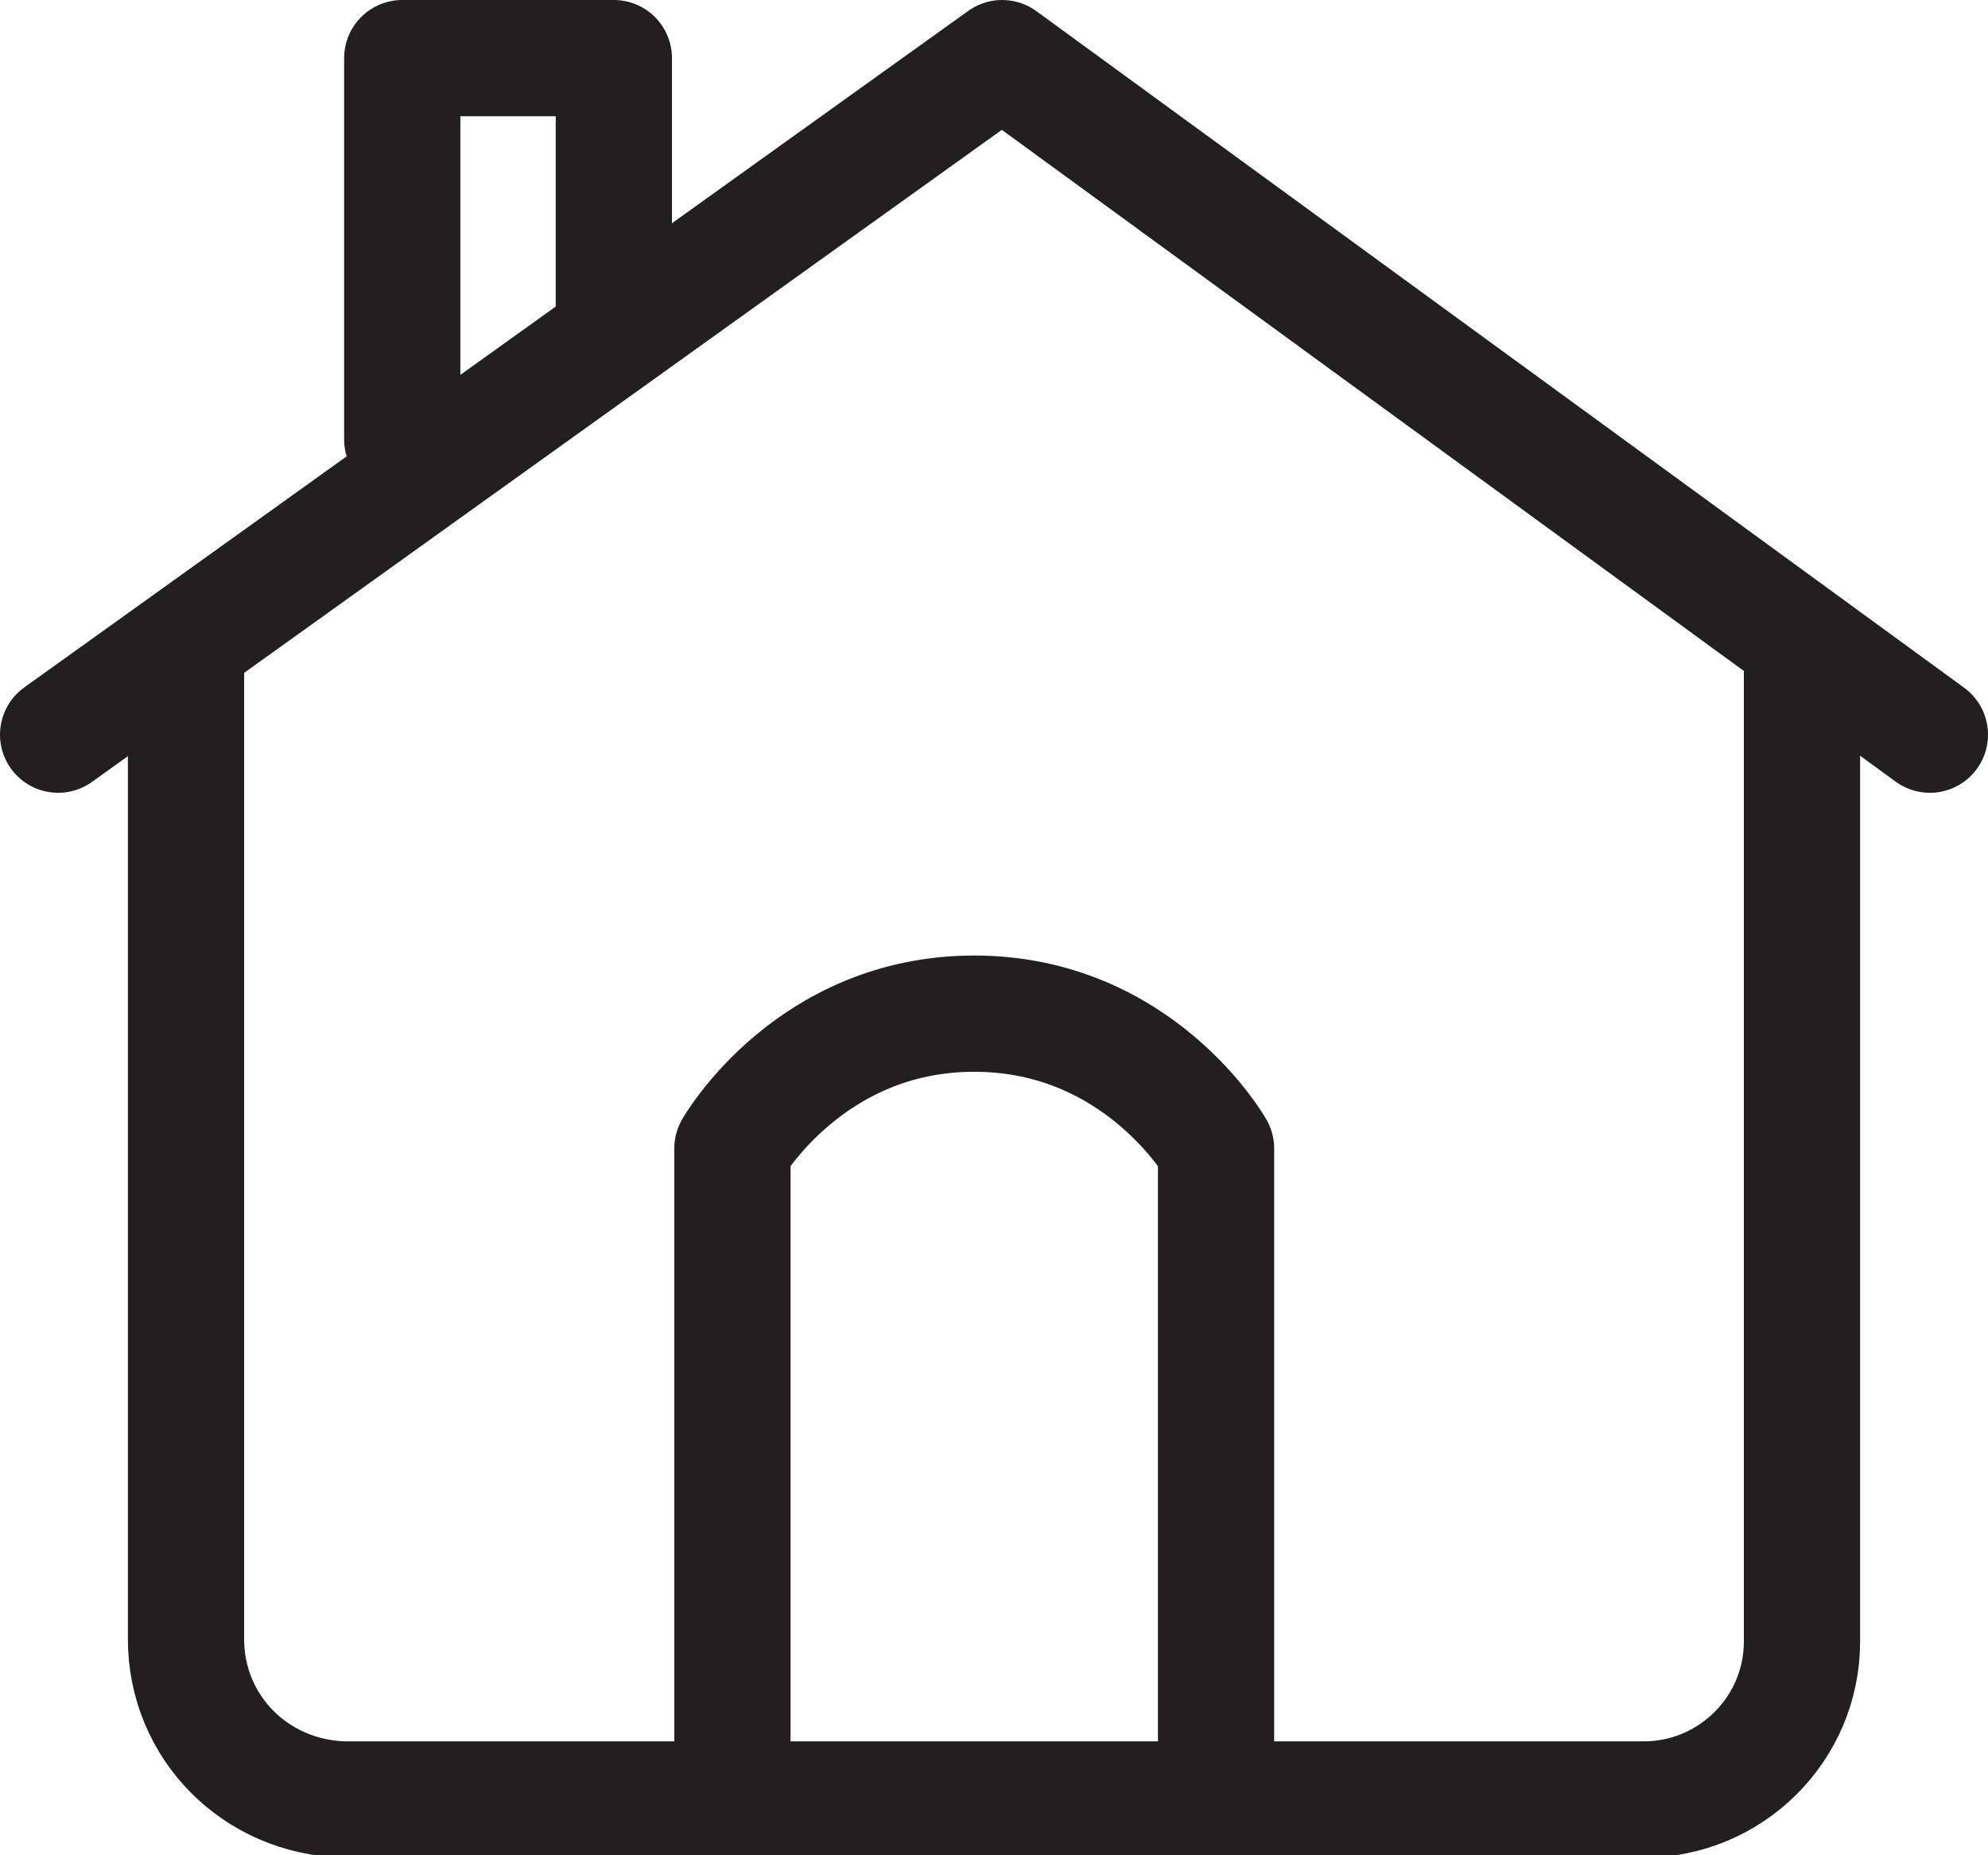
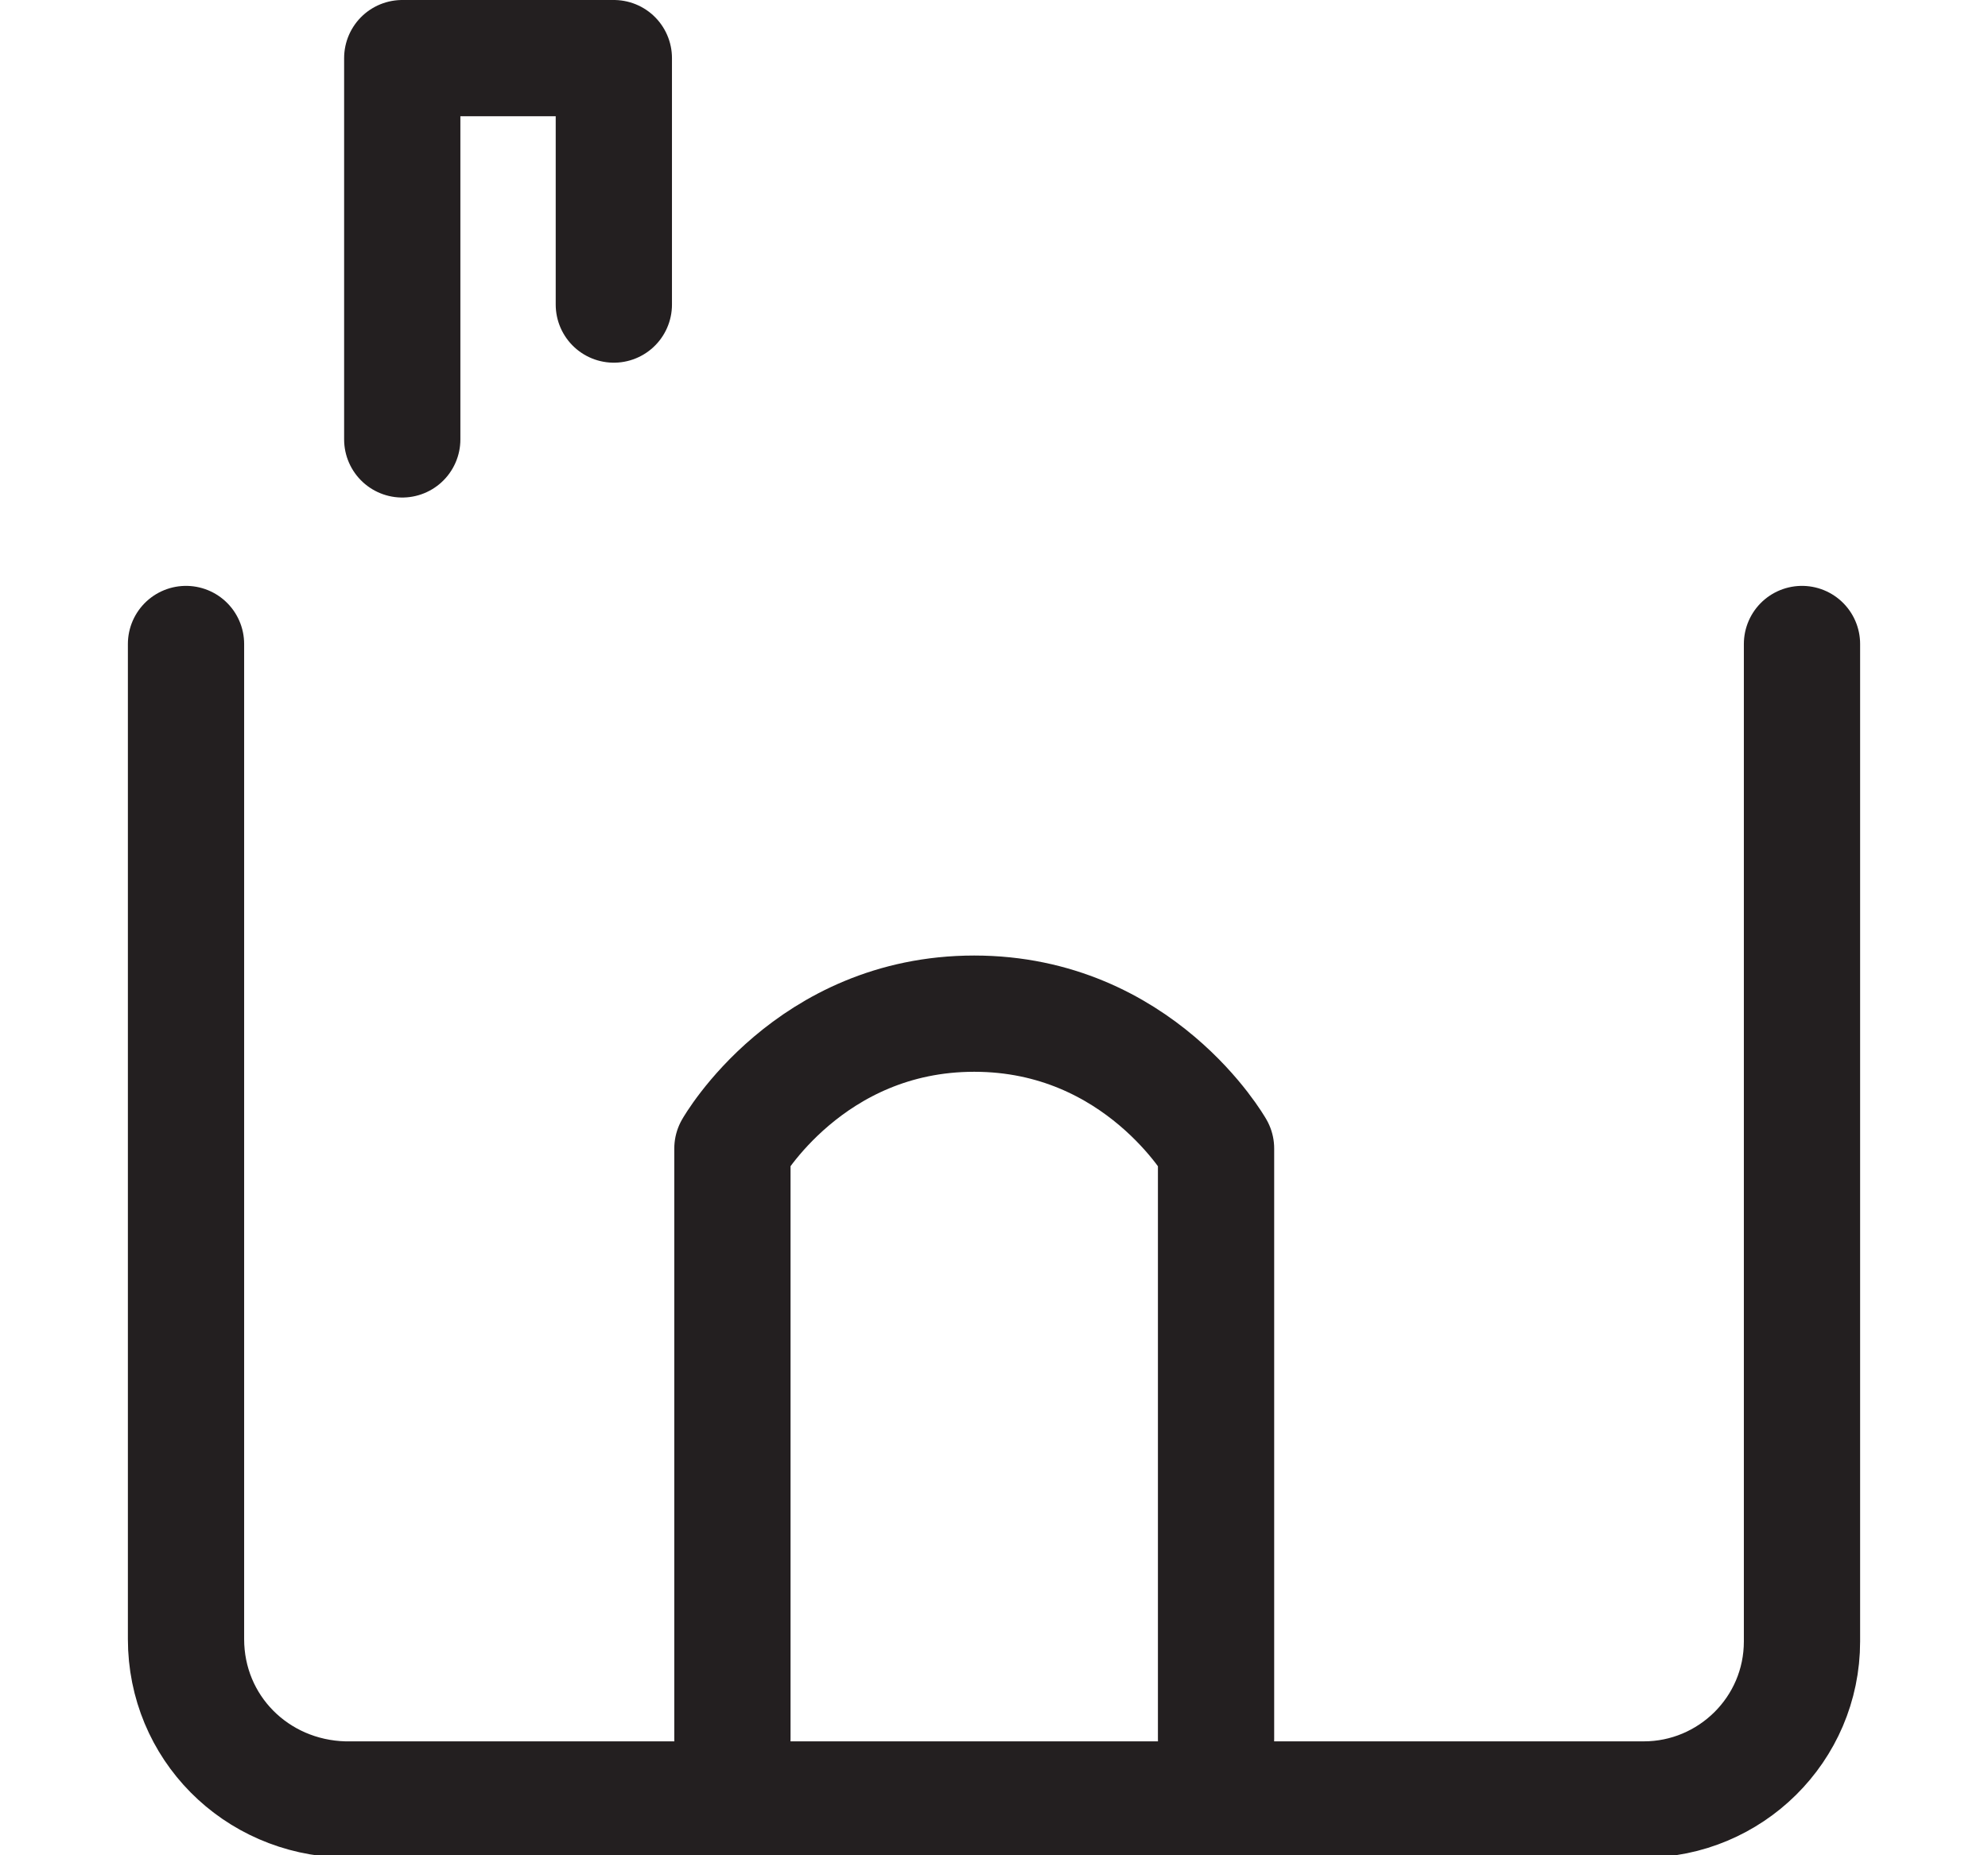
<svg xmlns="http://www.w3.org/2000/svg" version="1.1" id="Vrstva_1" x="0px" y="0px" viewBox="0 0 85.5 79.8" style="enable-background:new 0 0 85.5 79.8;" xml:space="preserve">
  <style type="text/css">
	.st0{fill:none;stroke:#231F20;stroke-width:5;stroke-linecap:round;stroke-linejoin:round;stroke-miterlimit:10;}
</style>
  <g id="Layer_2">
</g>
  <g id="Layer_1">
    <g>
-       <polyline class="st0" points="2.5,31.6 43.1,2.5 83,31.6   " />
      <path class="st0" d="M31.5,74.8V49.4c0,0,3.3-5.8,10.4-5.8c7.1,0,10.4,5.8,10.4,5.8v25.4" />
      <polyline class="st0" points="17.3,18.9 17.3,2.5 26.4,2.5 26.4,13.1   " />
      <path class="st0" d="M77.5,27.7v42.9c0,3.8-3.1,6.8-6.8,6.8H14.8C11,77.3,8,74.3,8,70.5V27.7" />
    </g>
  </g>
</svg>